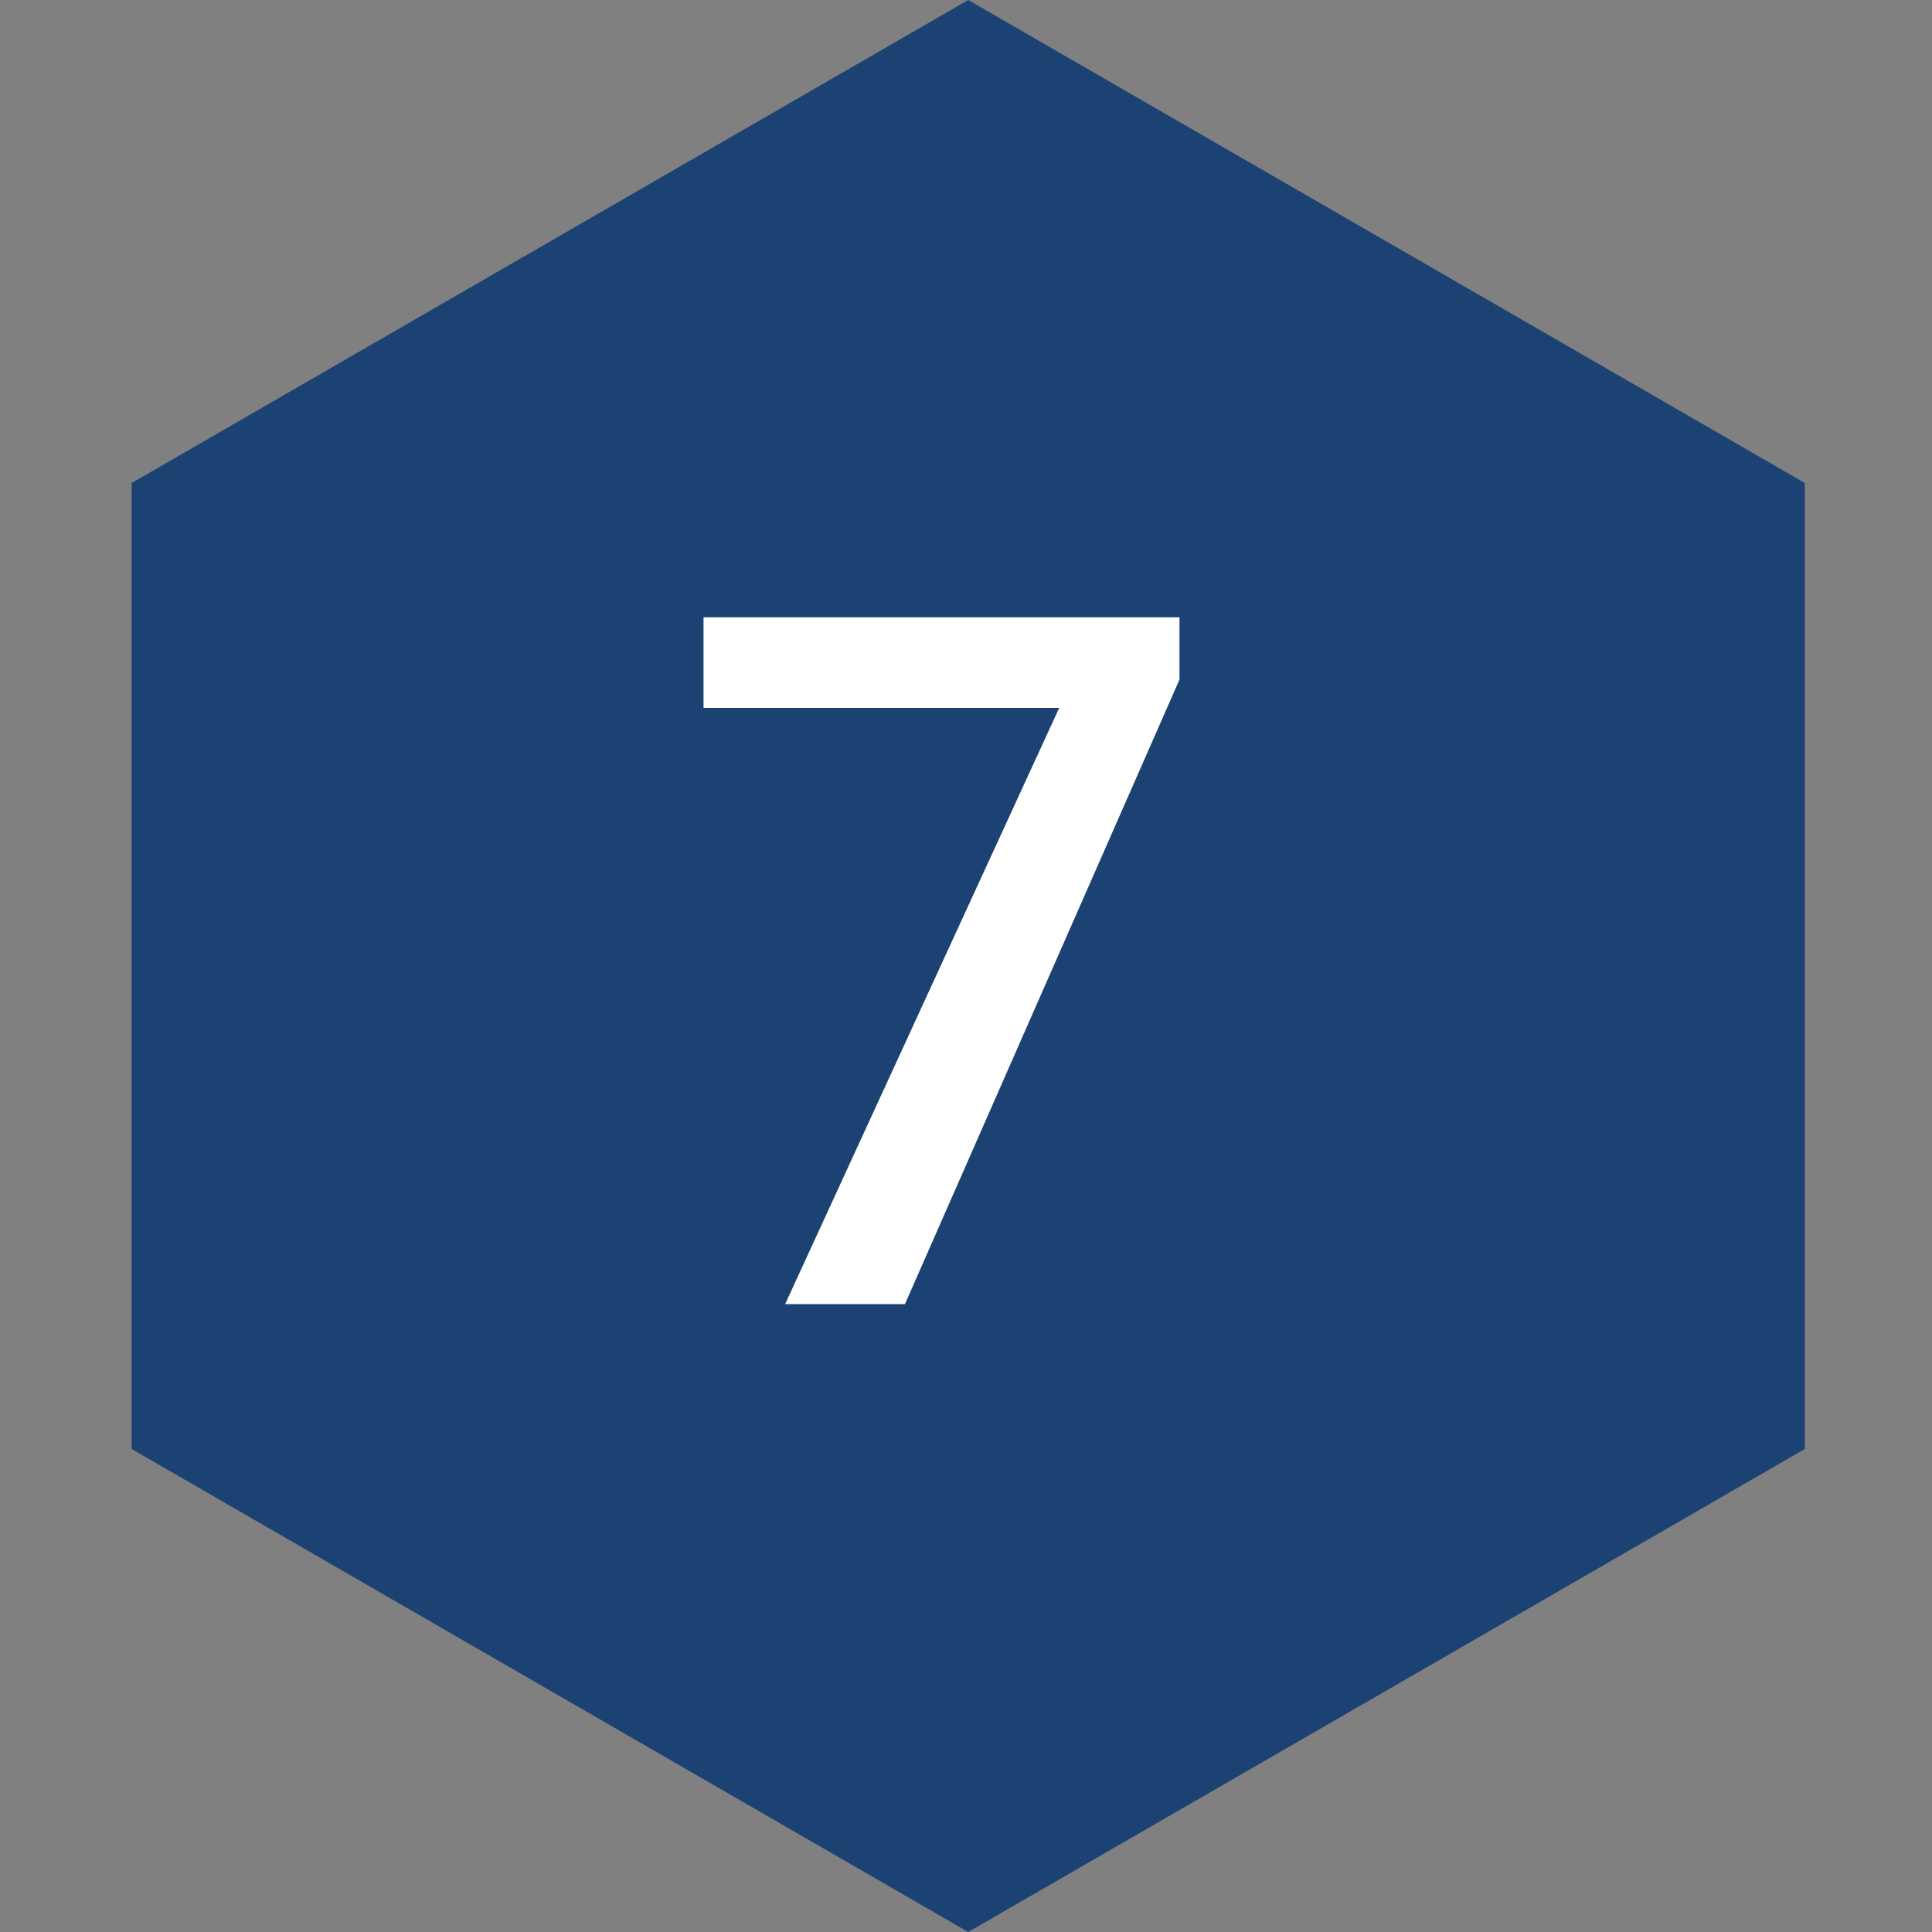
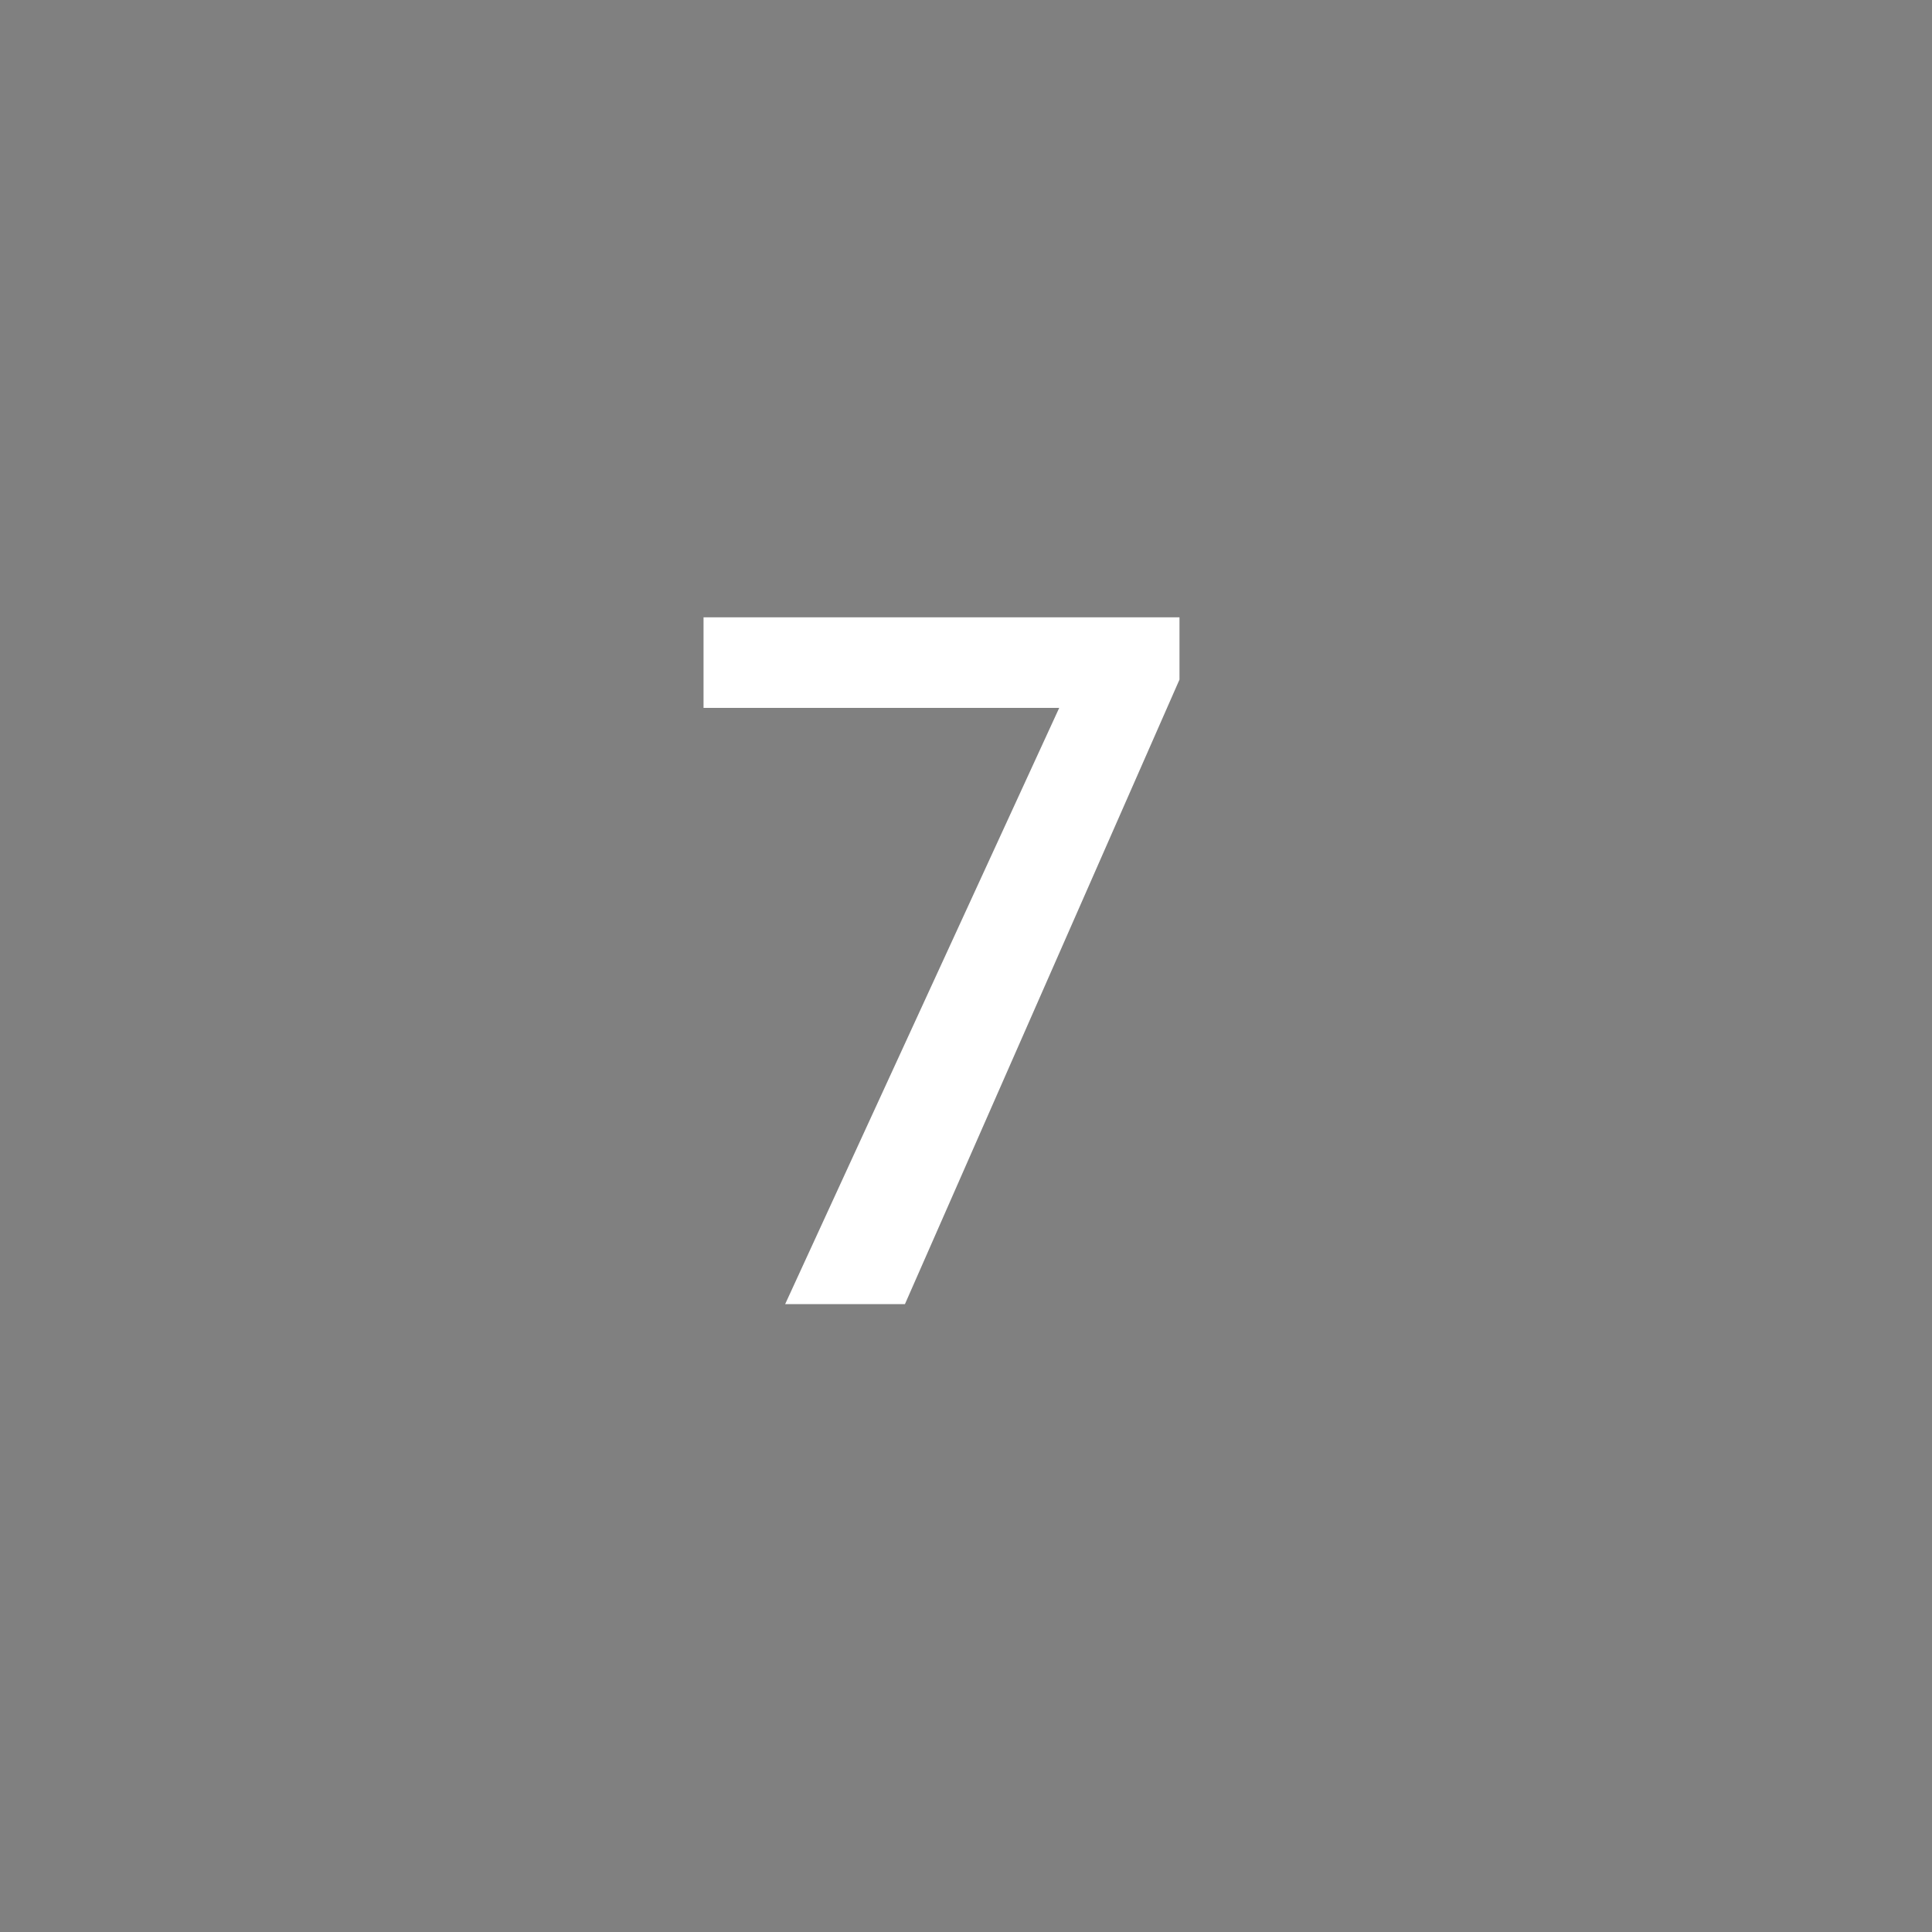
<svg xmlns="http://www.w3.org/2000/svg" width="40" height="40" viewBox="0 0 40 40" fill="none">
  <rect x="0" y="0" width="40" height="40" fill="#808080" stroke="none" />
-   <path d="M20.046 0L37.367 10V30L20.046 40L2.726 30V10L20.046 0Z" fill="#1C4273" />
  <path d="M24.42 12.781V14.07L18.736 27H16.256L21.93 14.656H14.566V12.781H24.42Z" fill="white" />
</svg>